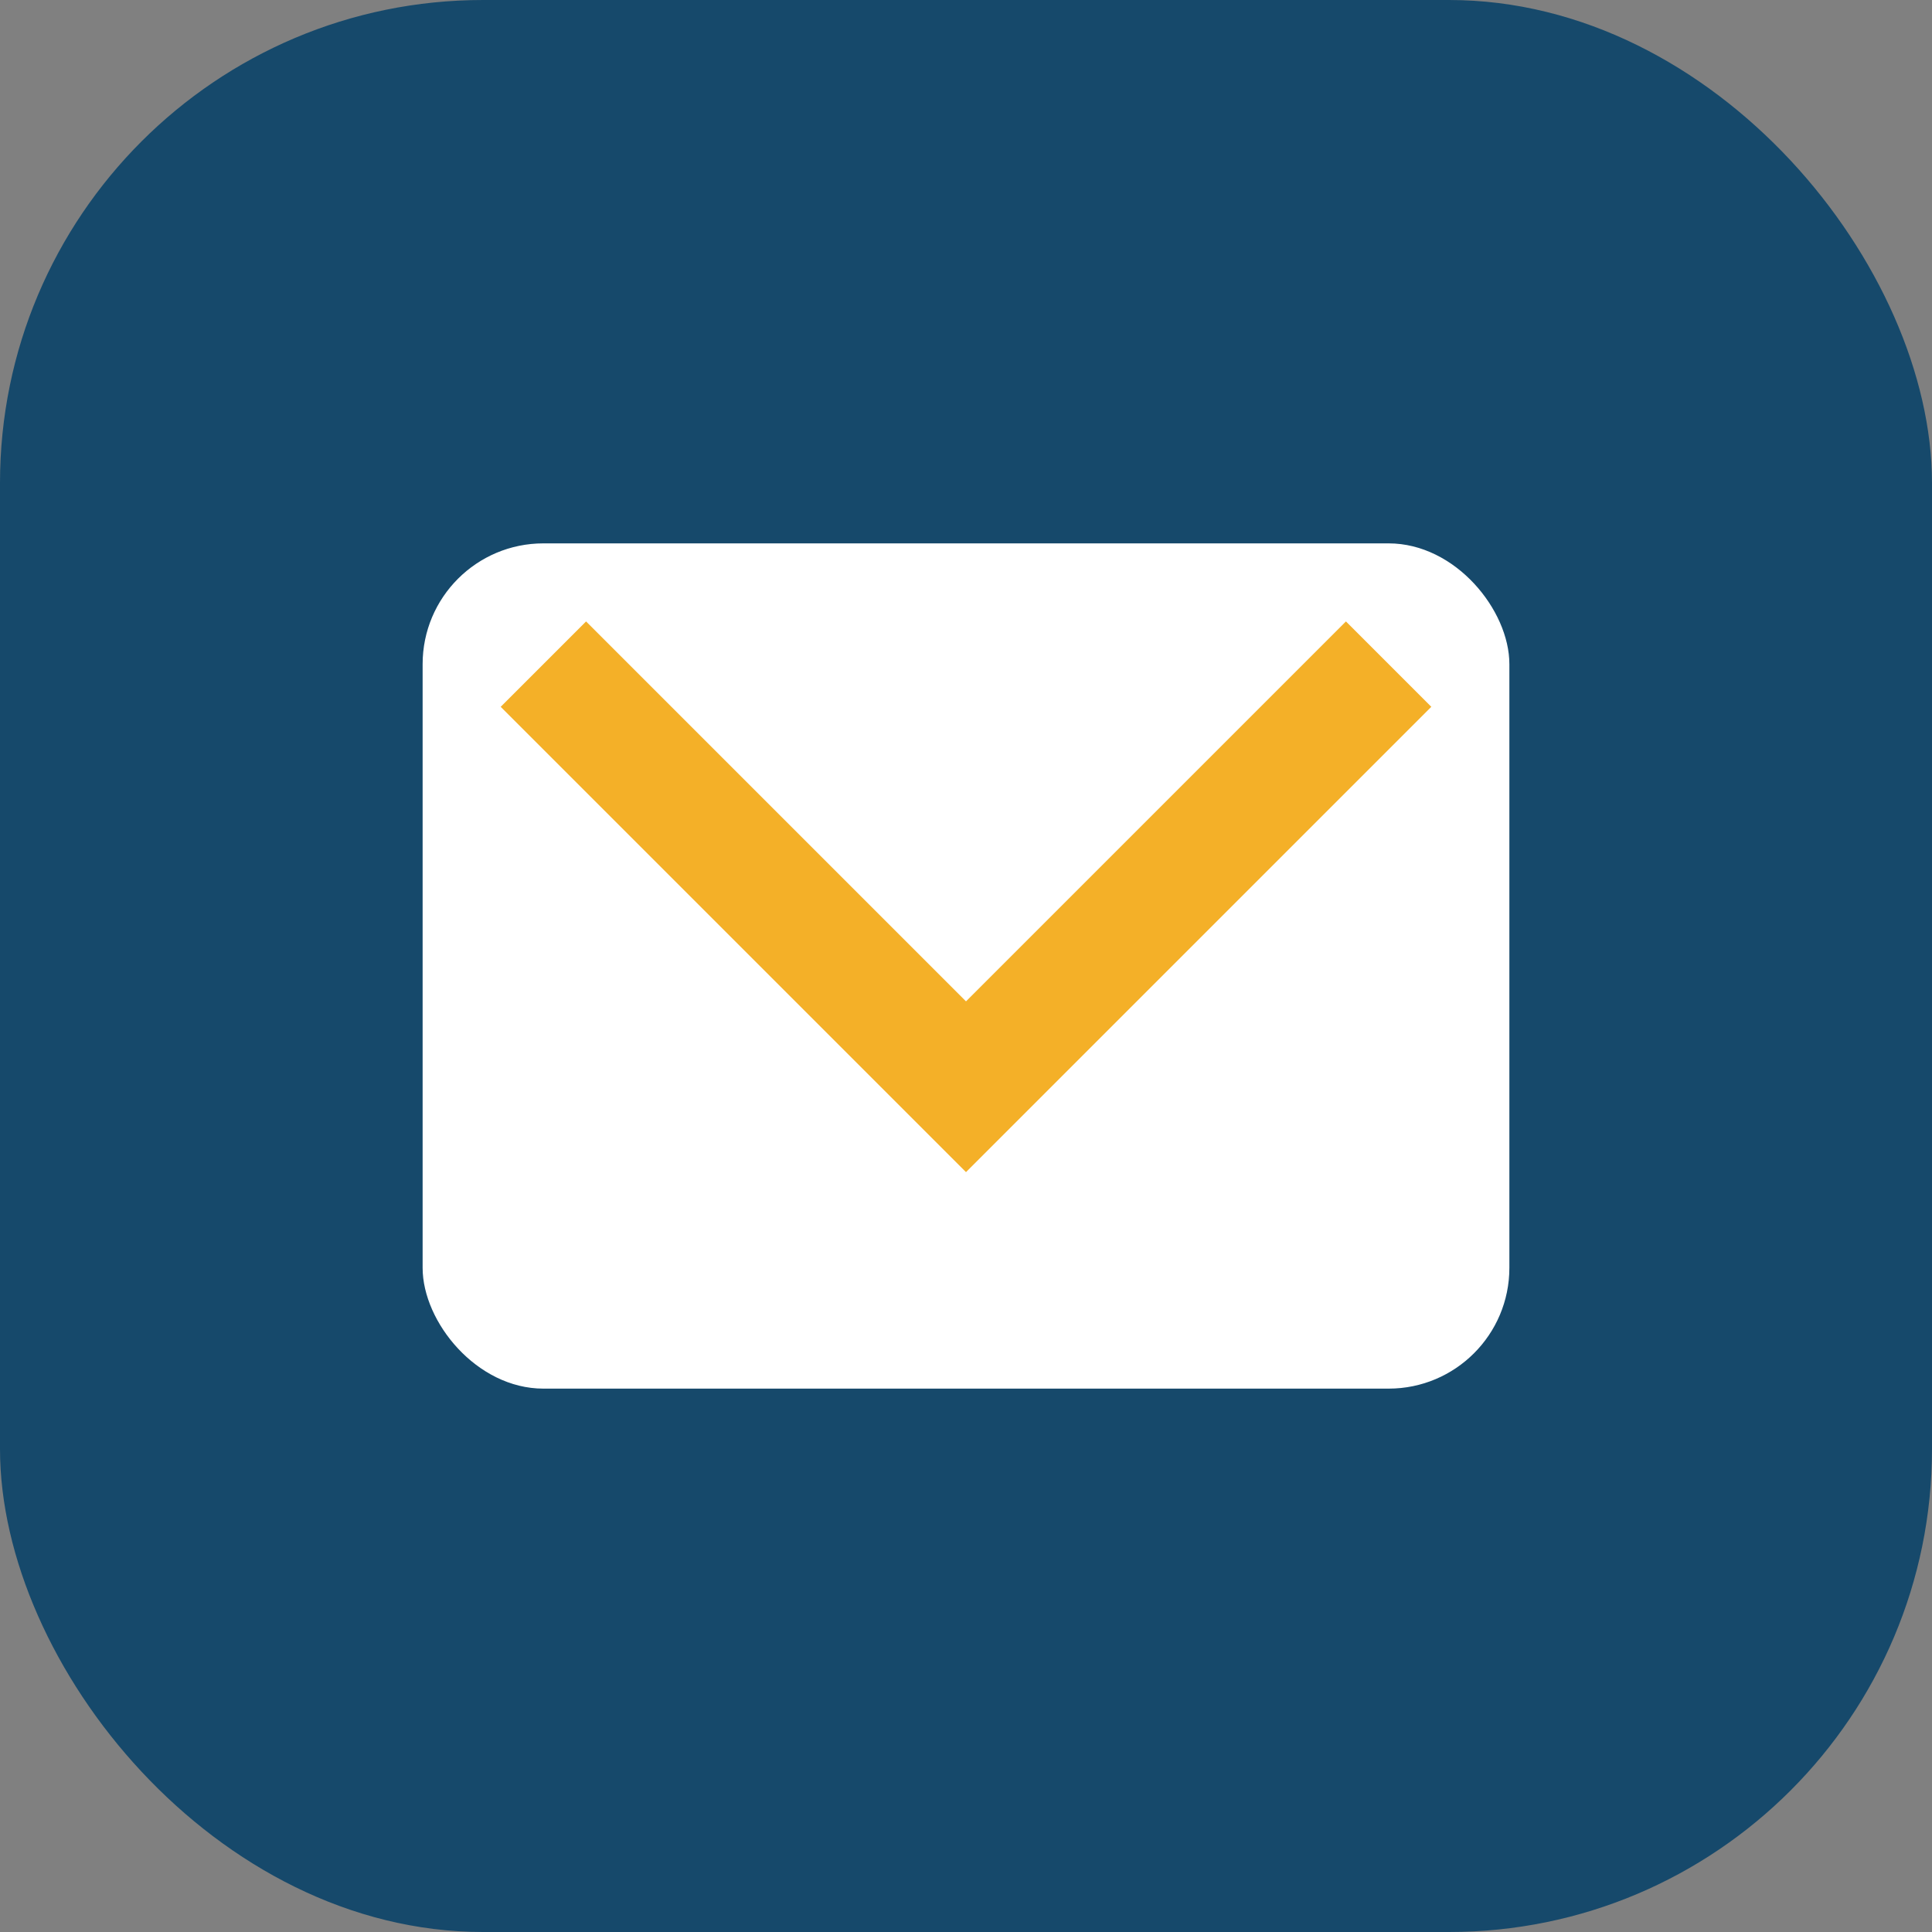
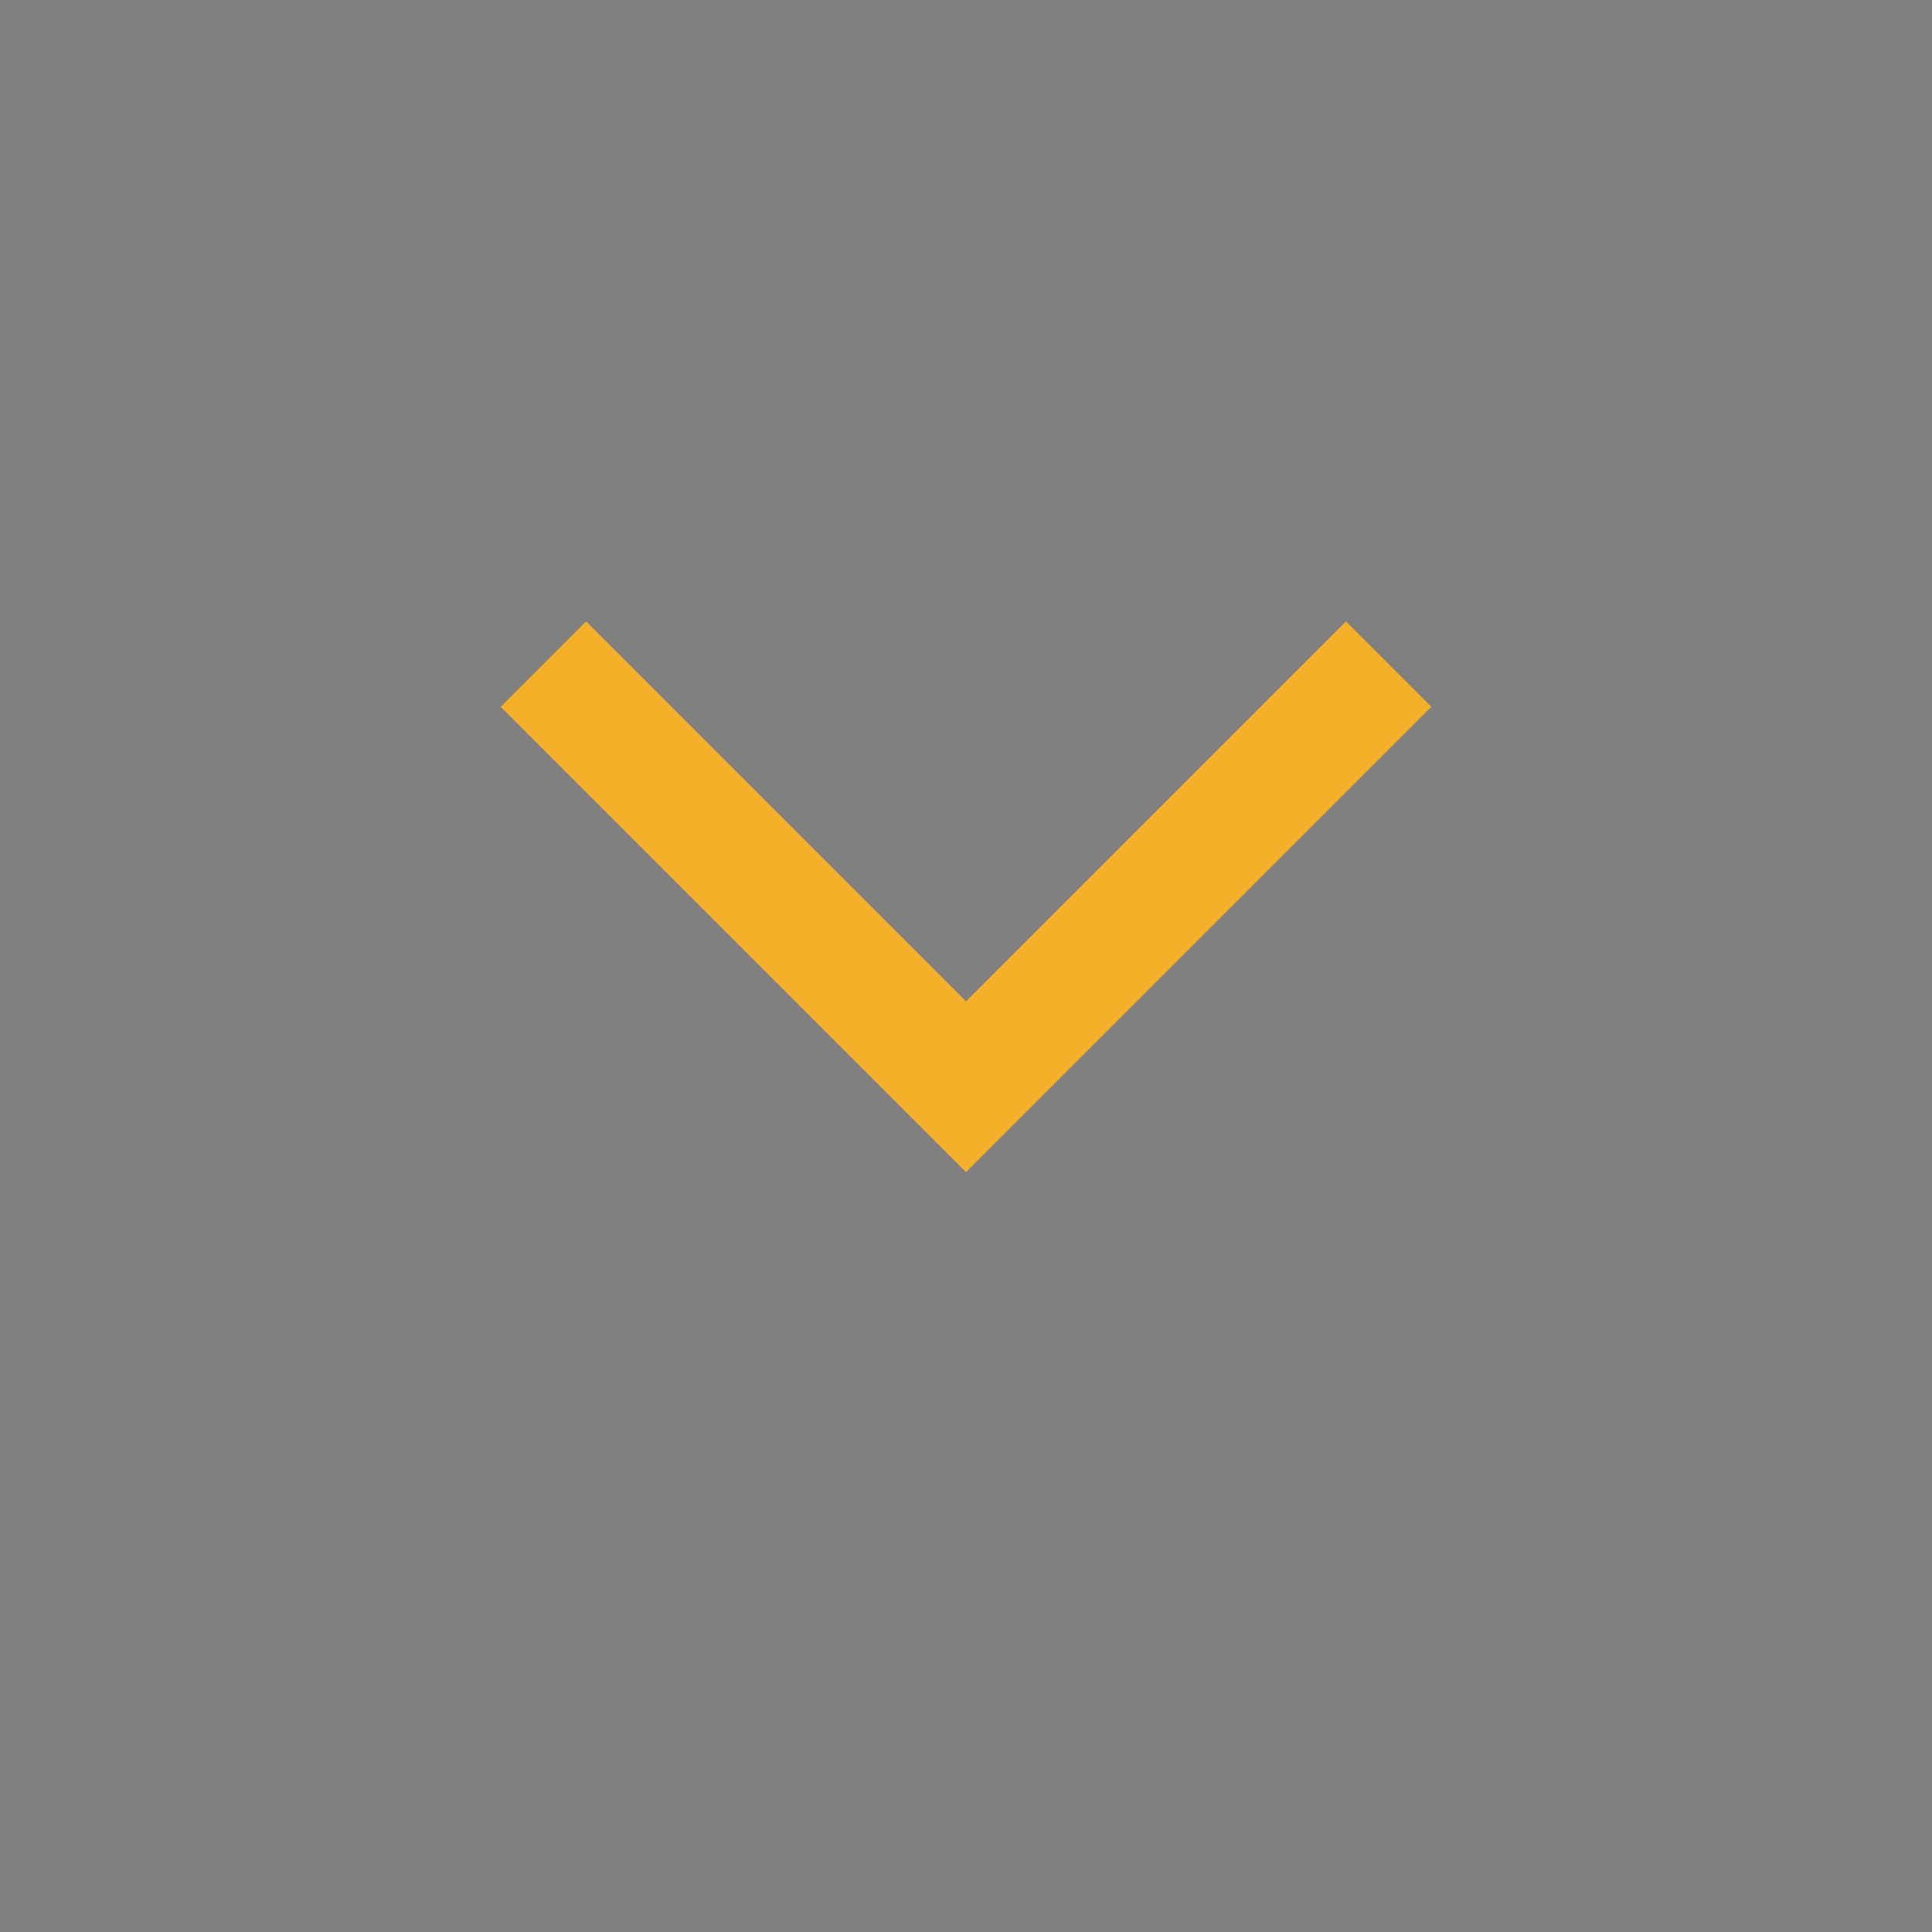
<svg xmlns="http://www.w3.org/2000/svg" width="32" height="32" viewBox="0 0 32 32">
  <rect x="0" y="0" width="32" height="32" fill="#808080" stroke="none" />
-   <rect width="32" height="32" rx="8" fill="#16496B" />
-   <rect x="7" y="9" width="18" height="14" rx="2" fill="#FFF" />
  <path d="M9 11l7 7 7-7" stroke="#F4B028" stroke-width="2" fill="none" />
</svg>